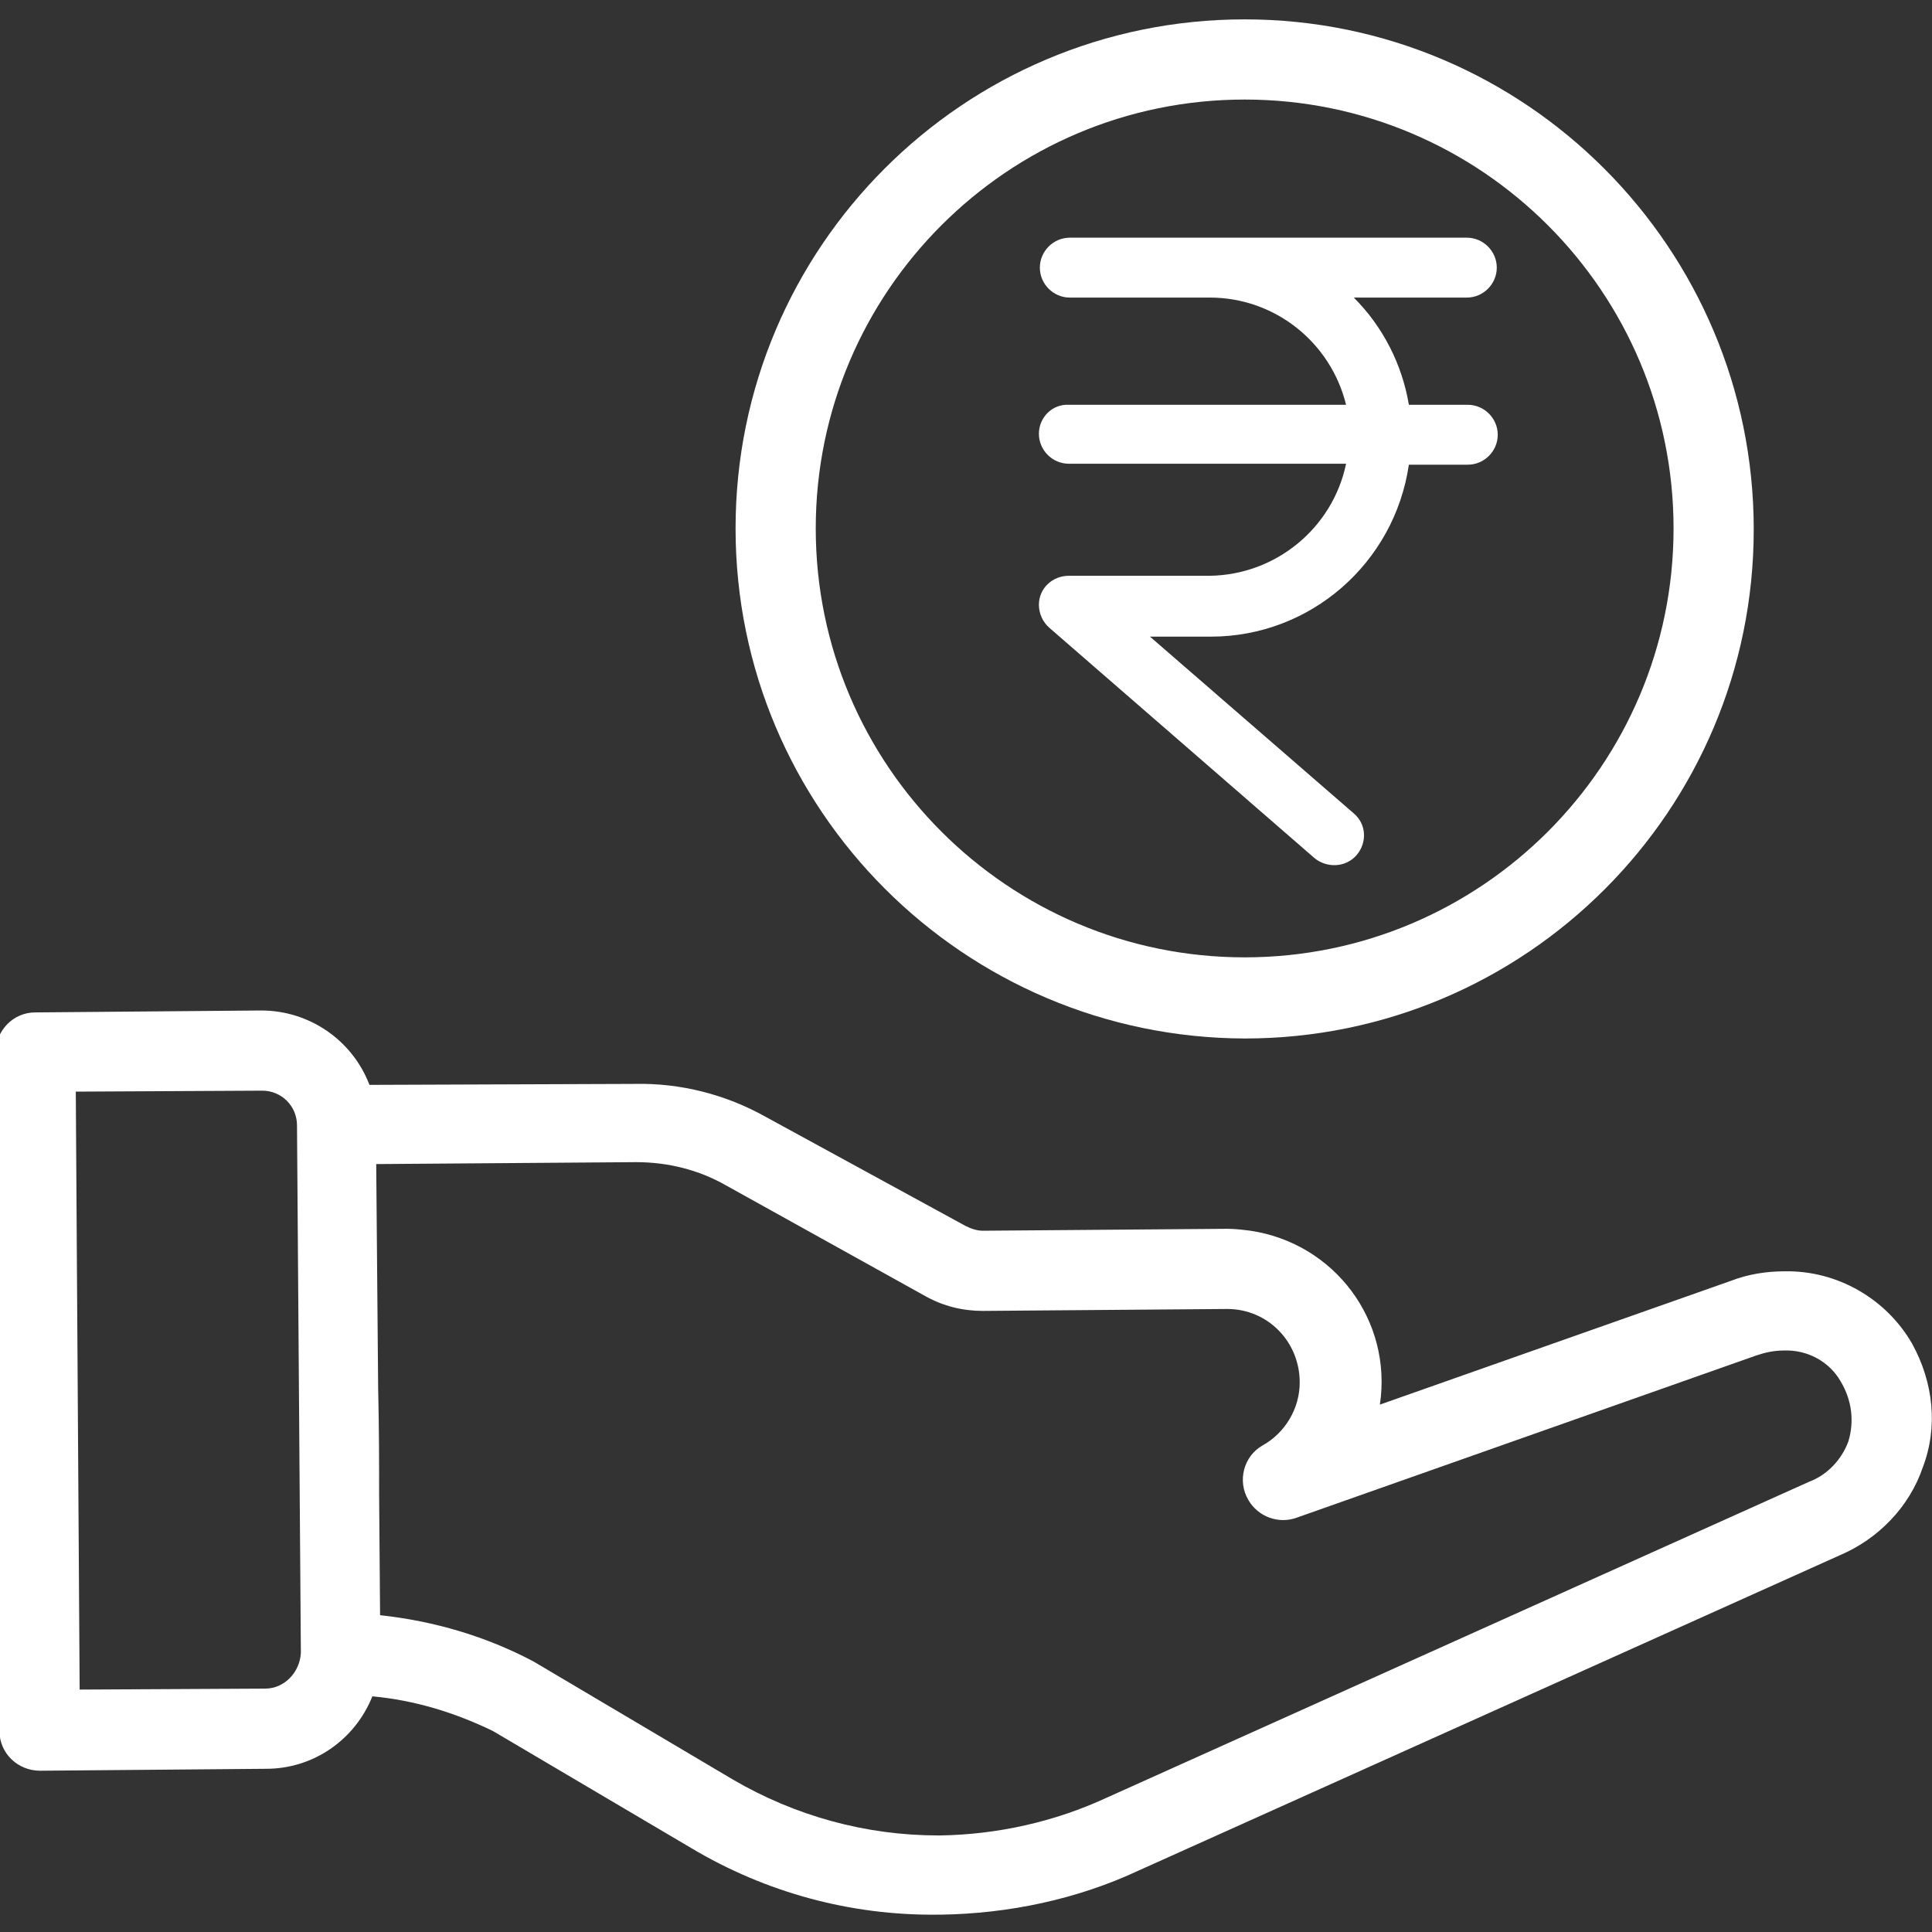
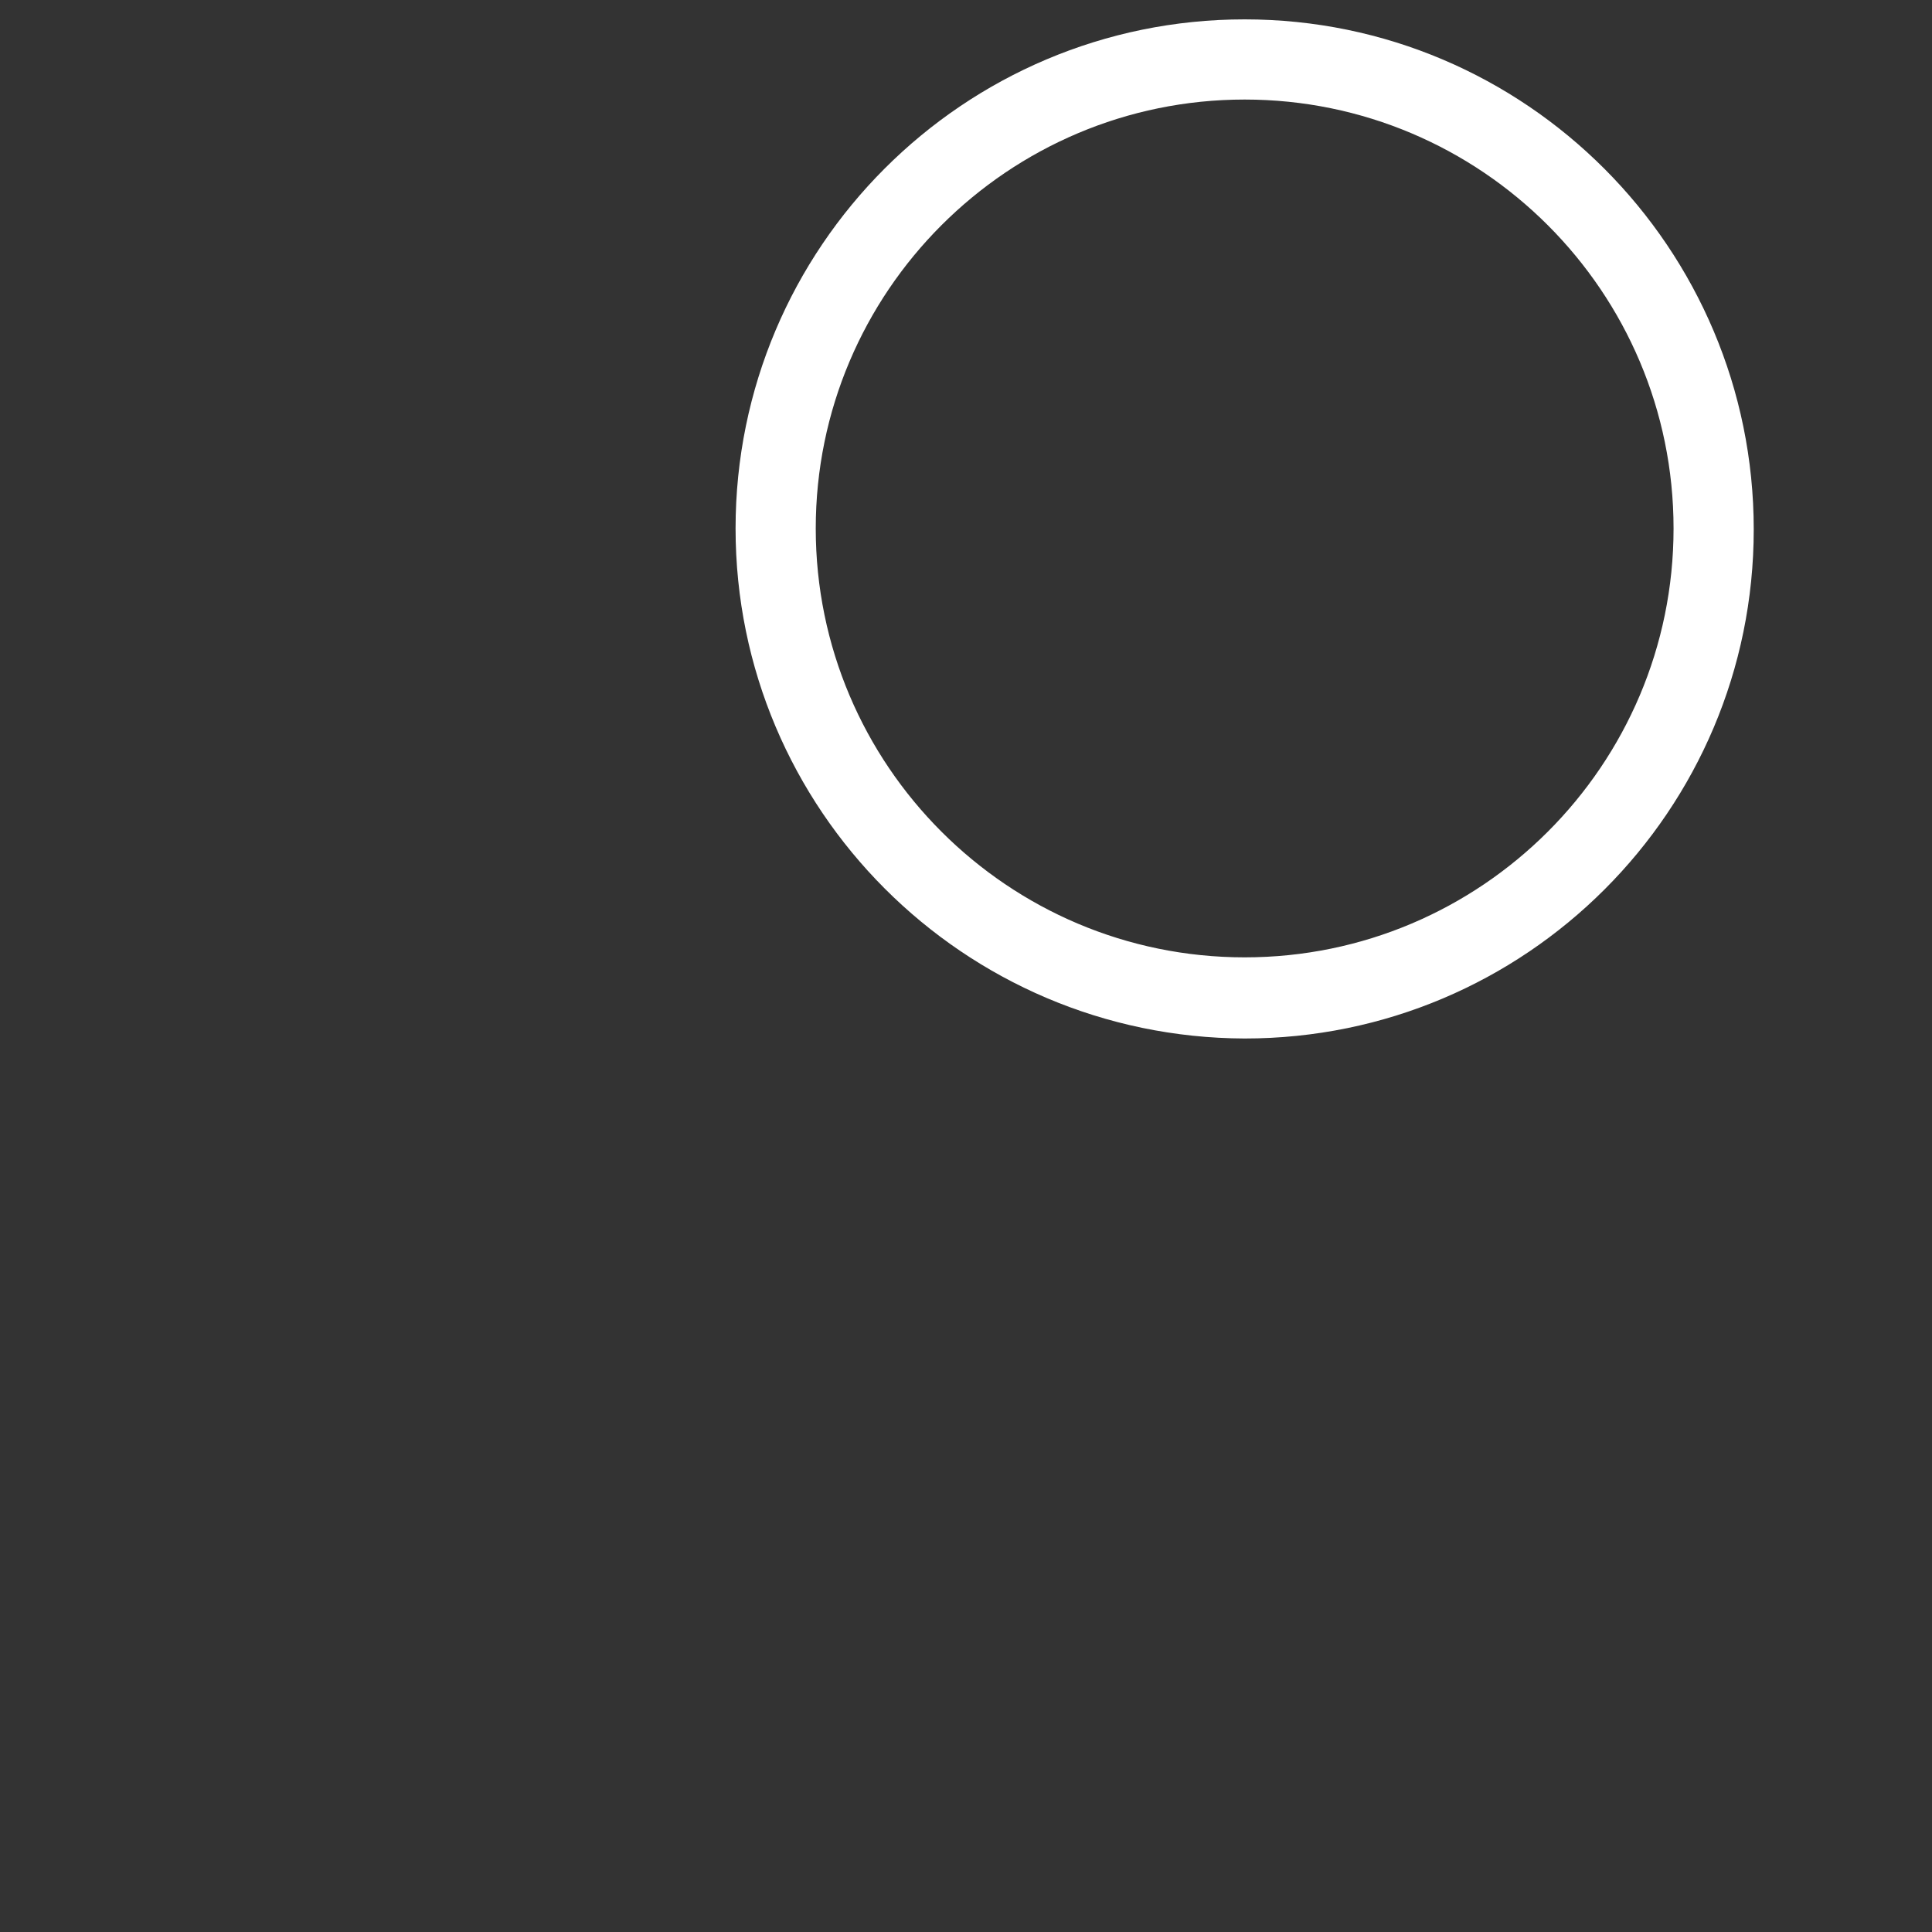
<svg xmlns="http://www.w3.org/2000/svg" fill="#ffffff" version="1.1" id="Layer_1" x="0px" y="0px" viewBox="0 0 200 200" style="enable-background:new 0 0 200 200;" xml:space="preserve">
  <rect x="0" y="0" width="200" height="200" fill="#333333" stroke="none" />
  <g id="Group_230" transform="translate(-1.754 -2.795)">
-     <path id="Path_324" d="M199.7,141.9c-2.7-4.7-7.8-7.6-13.2-7.5c-1.9,0-3.8,0.3-5.6,1l-36.3,12.8c1.3-8.7-4.7-16.7-13.4-18   c-0.8-0.1-1.6-0.2-2.4-0.2l-25.3,0.2c-0.6,0-1.2-0.2-1.8-0.5L81,118.4c-4.1-2.3-8.8-3.5-13.5-3.4l0,0L40,115.1   c-1.8-4.7-6.3-7.7-11.2-7.7l-23.4,0.2c-2.3,0-4.1,1.9-4.1,4.2c0,0,0,0,0,0L1.7,182c0,2.3,1.9,4.1,4.2,4.1h0l23.4-0.2   c4.9,0,9.2-3,11-7.5c4.4,0.4,8.6,1.7,12.5,3.6l20.5,12.1c7.7,4.6,16.5,7,25.5,6.9h0.3c7.1-0.1,14.2-1.6,20.6-4.6l72.5-32.6   c4-1.7,7.2-5,8.6-9.1C202.4,150.5,201.9,145.9,199.7,141.9z M29.2,177.6L10,177.7l-0.4-61.9l19.3-0.1c2,0,3.6,1.6,3.6,3.6l0,0v0.1   l0.4,54.5C32.8,175.9,31.2,177.6,29.2,177.6z M193.1,152c-0.7,1.9-2.2,3.5-4.1,4.2l-72.7,32.7c-5.4,2.5-11.3,3.8-17.2,3.9h-0.2   c-7.5,0-14.8-2-21.3-5.8L57,174.8c-4.9-2.6-10.3-4.2-15.9-4.8l-0.1-12.6c0-3.1,0-6.7-0.1-10.9l-0.2-23.2l26.9-0.2   c3.3,0,6.5,0.8,9.3,2.4l20.7,11.5c1.8,1,3.8,1.5,5.9,1.5l25.3-0.2c4.2,0,7.5,3.4,7.5,7.6c0,2.7-1.5,5.2-3.8,6.5   c-2,1.1-2.7,3.7-1.5,5.7c1,1.7,3.1,2.5,5,1.8l47.6-16.8c0.9-0.3,1.8-0.5,2.8-0.5c2.4-0.1,4.7,1.1,5.9,3.2   C193.5,147.8,193.7,150,193.1,152L193.1,152z" />
    <path id="Path_325" d="M130.6,110.3c29.1,0,52.7-23.6,52.7-52.7S159.7,4.8,130.6,4.8c-29.1,0-52.7,23.6-52.7,52.7   C77.9,86.6,101.5,110.2,130.6,110.3z M130.6,13.1c24.5,0,44.4,19.9,44.4,44.4c0,24.5-19.9,44.4-44.4,44.4   c-24.5,0-44.4-19.9-44.4-44.4C86.2,33,106.1,13.1,130.6,13.1L130.6,13.1z" />
-     <path id="Path_326" d="M109.3,47.7c0,1.7,1.4,3.1,3.1,3.1h28.7c-1.4,6.7-7.3,11.5-14.1,11.6h-14.6c-1.7,0-3.1,1.3-3.1,3   c0,0.9,0.4,1.8,1.1,2.4l27.4,23.8c1.3,1.1,3.3,1,4.4-0.3c1.1-1.3,1-3.2-0.3-4.3c0,0,0,0,0,0l0,0l-21.1-18.3h6.3   c10.3,0,19-7.6,20.5-17.8h6.1c1.7,0,3.1-1.4,3.1-3.1c0-1.7-1.4-3.1-3.1-3.1c0,0,0,0,0,0h-6.1c-0.7-4.2-2.7-8.1-5.7-11.1h11.7   c1.7,0,3.1-1.4,3.1-3.1c0-1.7-1.4-3.1-3.1-3.1h-41.1c-1.7,0-3.1,1.4-3.1,3.1c0,1.7,1.4,3.1,3.1,3.1c0,0,0,0,0,0H127   c6.7,0,12.5,4.6,14.1,11.1h-28.7C110.7,44.6,109.3,46,109.3,47.7z" />
  </g>
</svg>